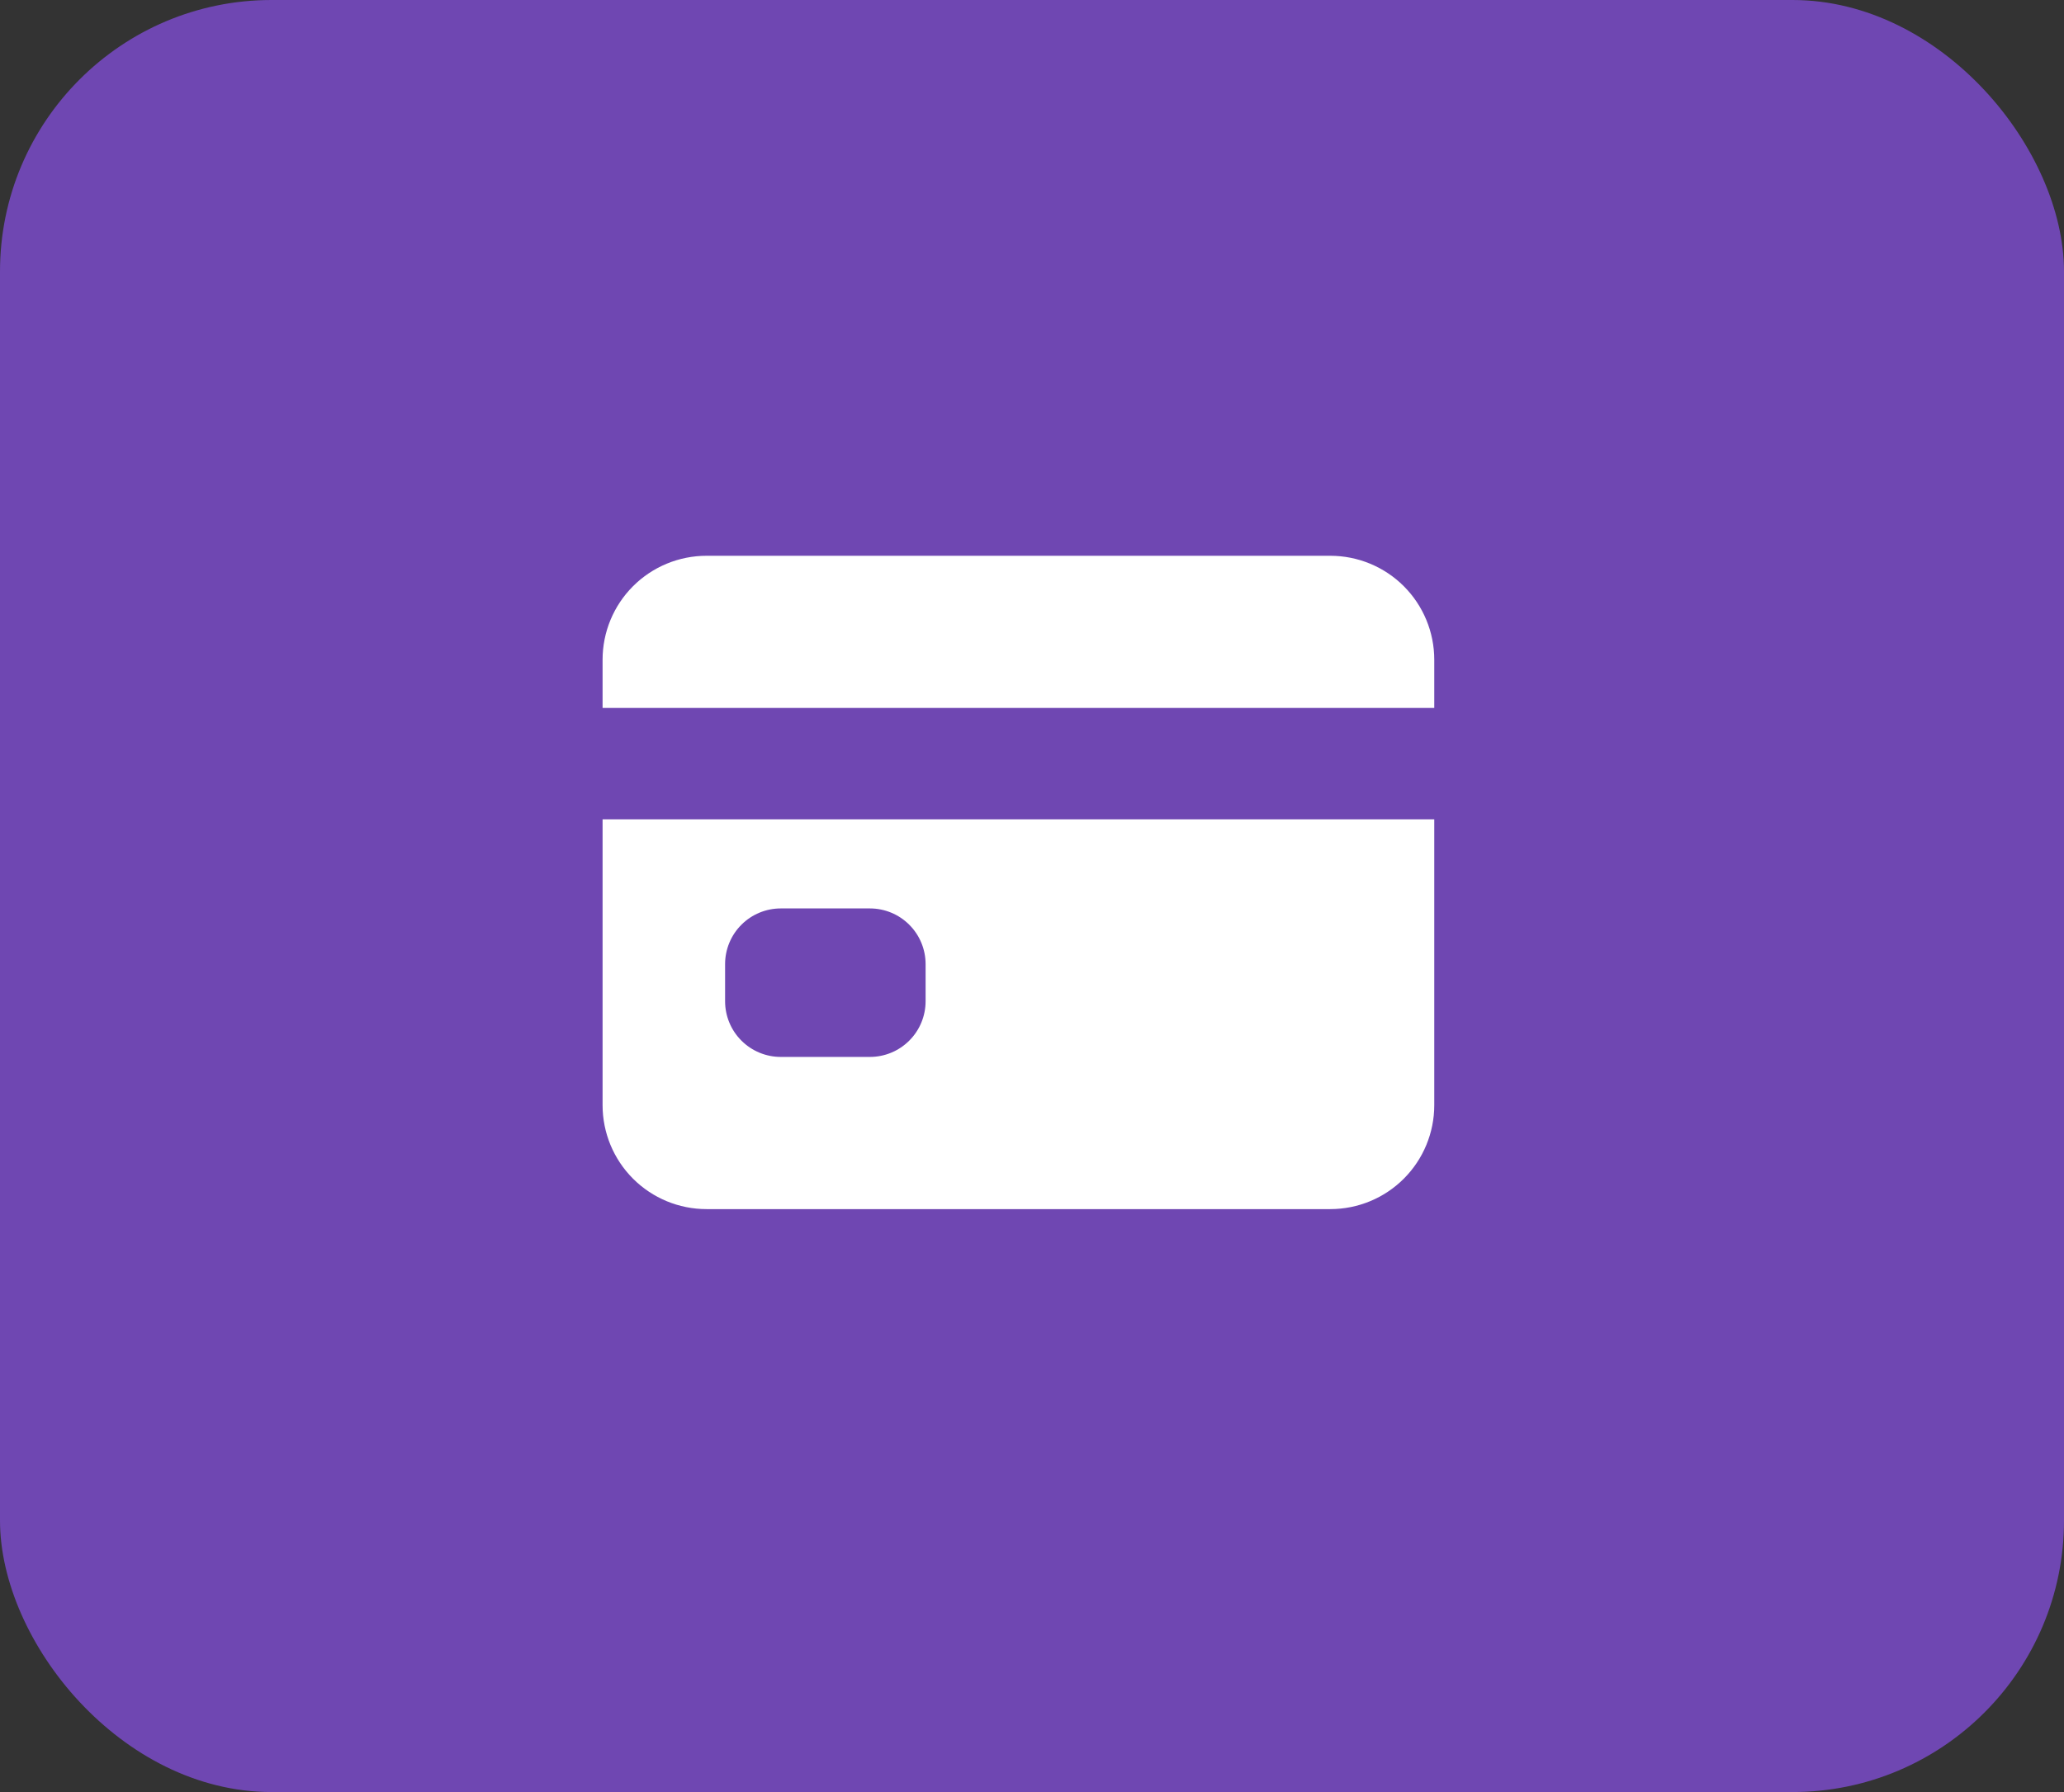
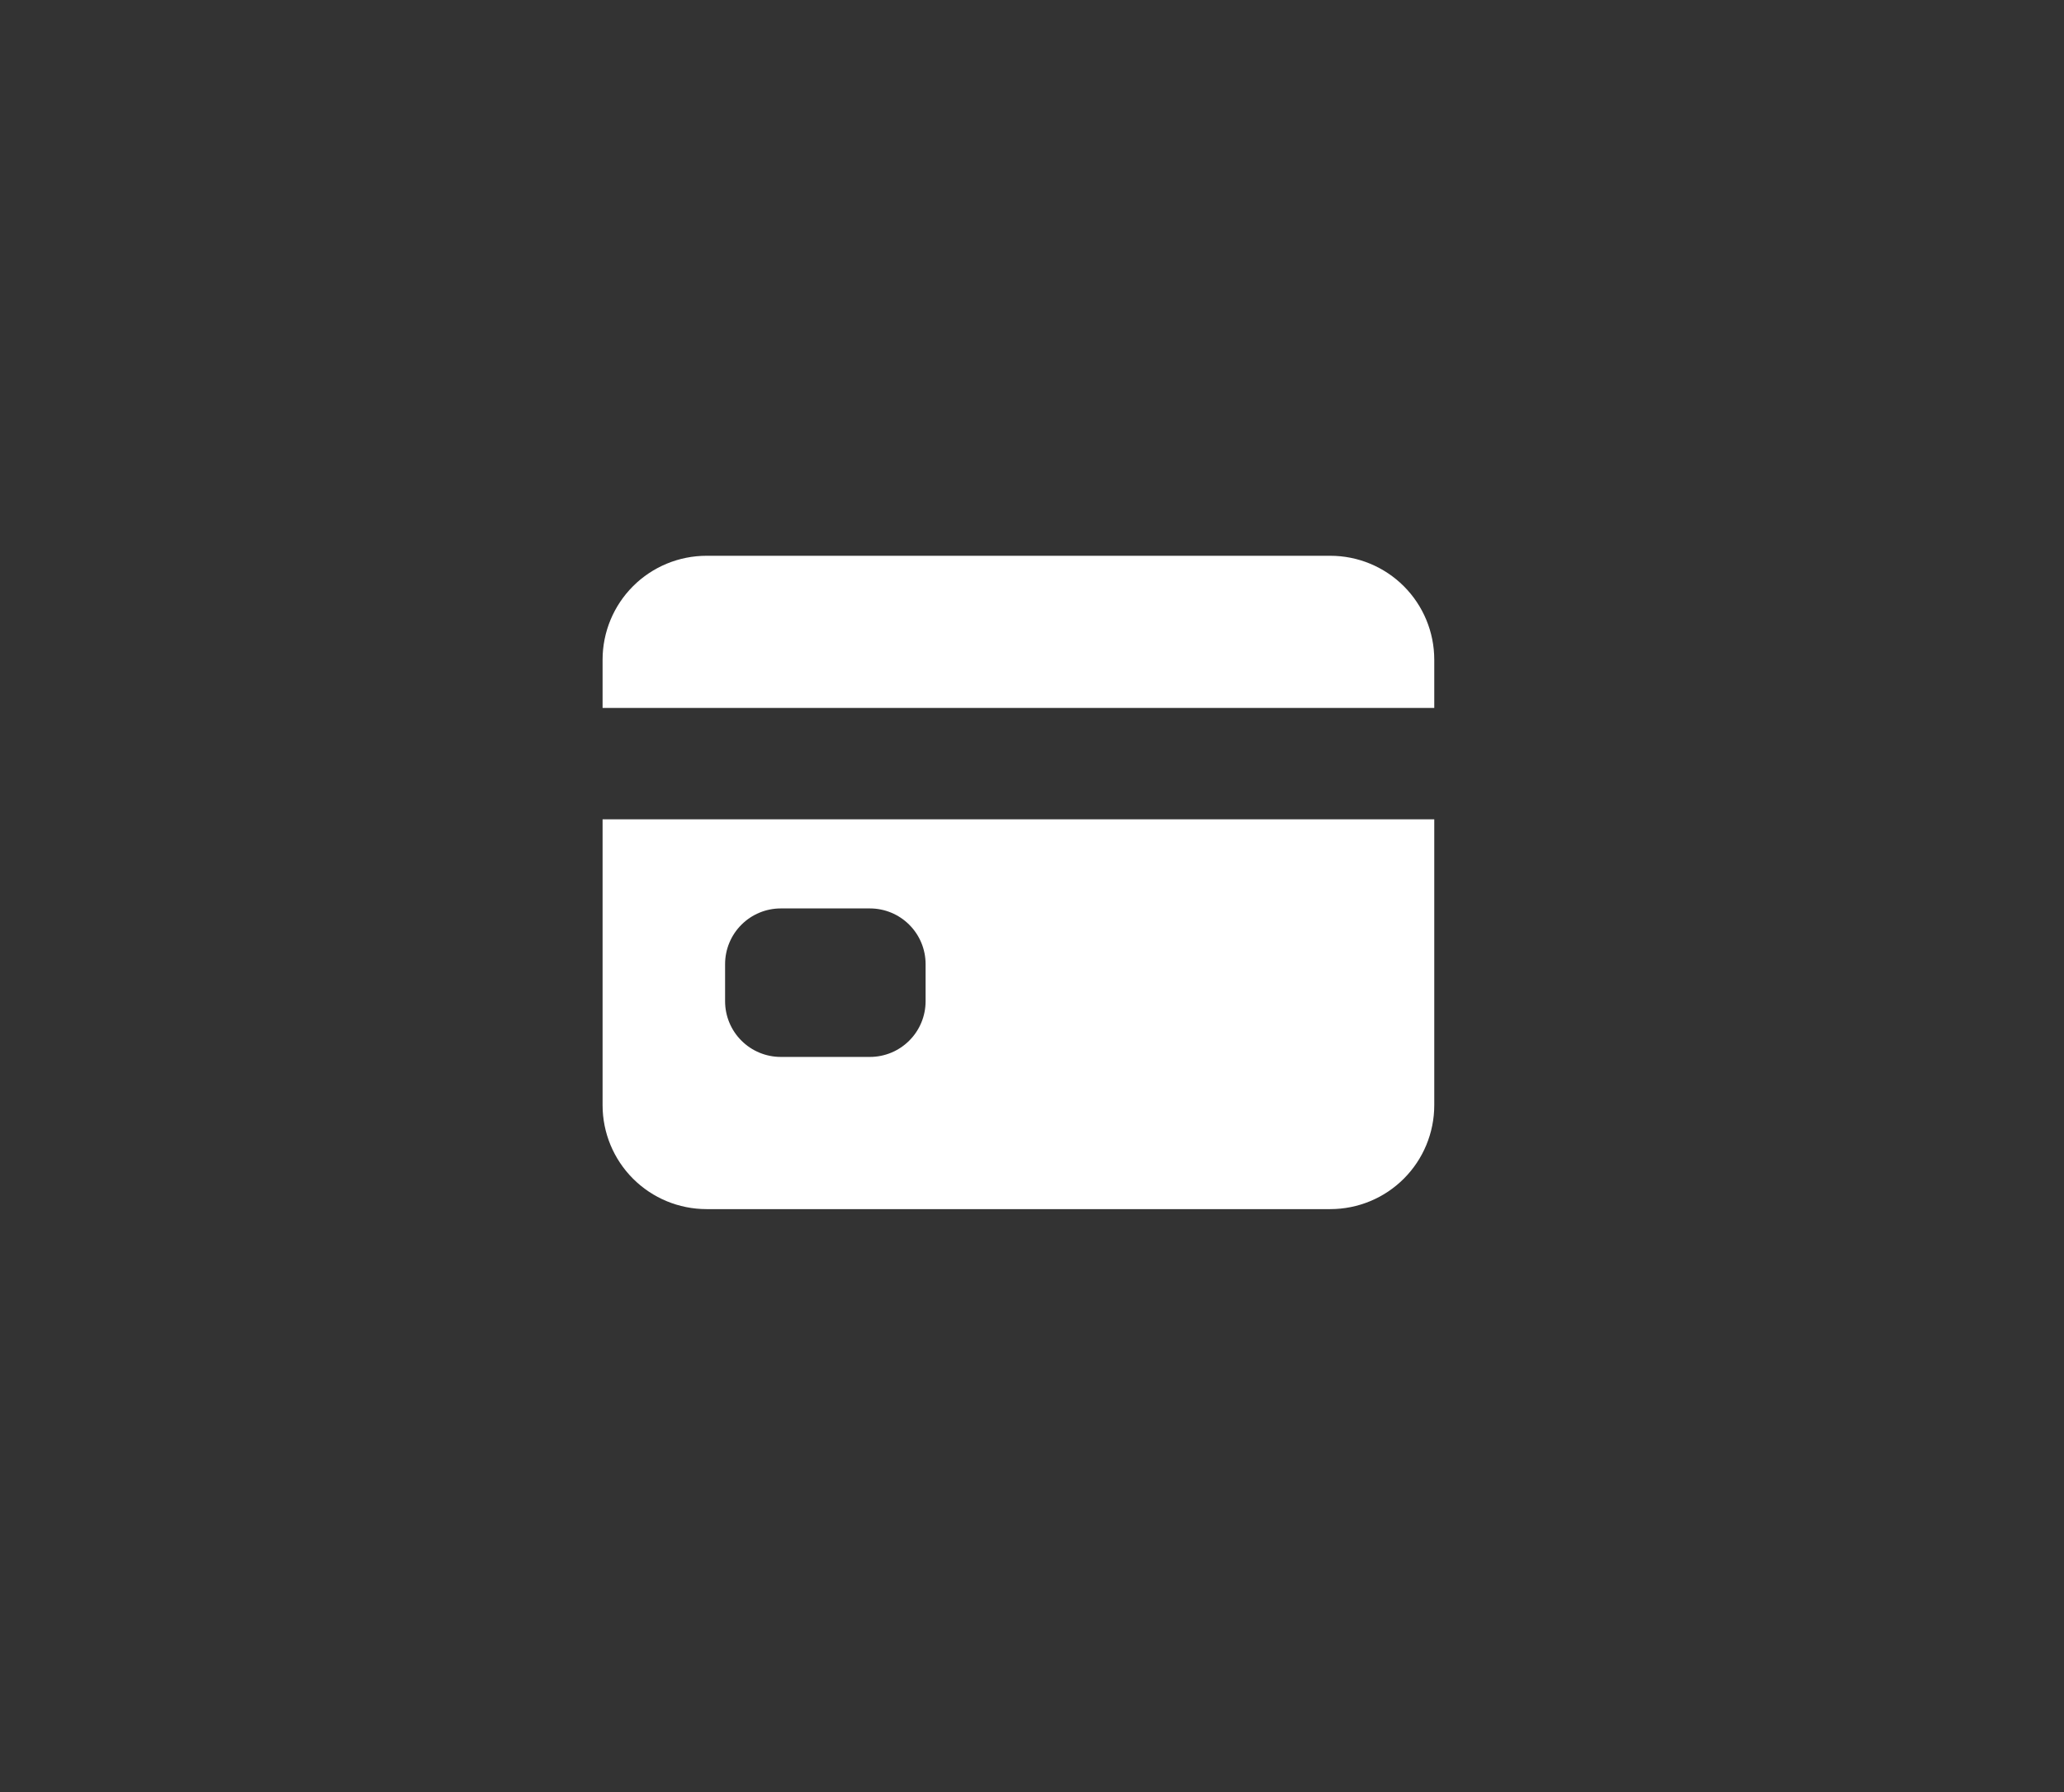
<svg xmlns="http://www.w3.org/2000/svg" width="76" height="66" viewBox="0 0 76 66" fill="none">
  <rect x="0" y="0" width="76" height="66" fill="#333333" stroke="none" />
-   <rect width="76" height="66" rx="10" fill="#6F47B2" />
  <path d="M22.188 40.703C22.188 41.718 22.591 42.692 23.309 43.41C24.027 44.128 25 44.531 26.016 44.531H48.984C50 44.531 50.973 44.128 51.691 43.41C52.409 42.692 52.812 41.718 52.812 40.703V30.176H22.188V40.703ZM26.699 35.508C26.699 34.964 26.915 34.442 27.3 34.058C27.684 33.673 28.206 33.457 28.75 33.457H32.031C32.575 33.457 33.097 33.673 33.481 34.058C33.866 34.442 34.082 34.964 34.082 35.508V36.875C34.082 37.419 33.866 37.941 33.481 38.325C33.097 38.71 32.575 38.926 32.031 38.926H28.75C28.206 38.926 27.684 38.71 27.3 38.325C26.915 37.941 26.699 37.419 26.699 36.875V35.508ZM48.984 20.469H26.016C25 20.469 24.027 20.872 23.309 21.59C22.591 22.308 22.188 23.282 22.188 24.297V26.074H52.812V24.297C52.812 23.282 52.409 22.308 51.691 21.59C50.973 20.872 50 20.469 48.984 20.469Z" fill="white" />
</svg>